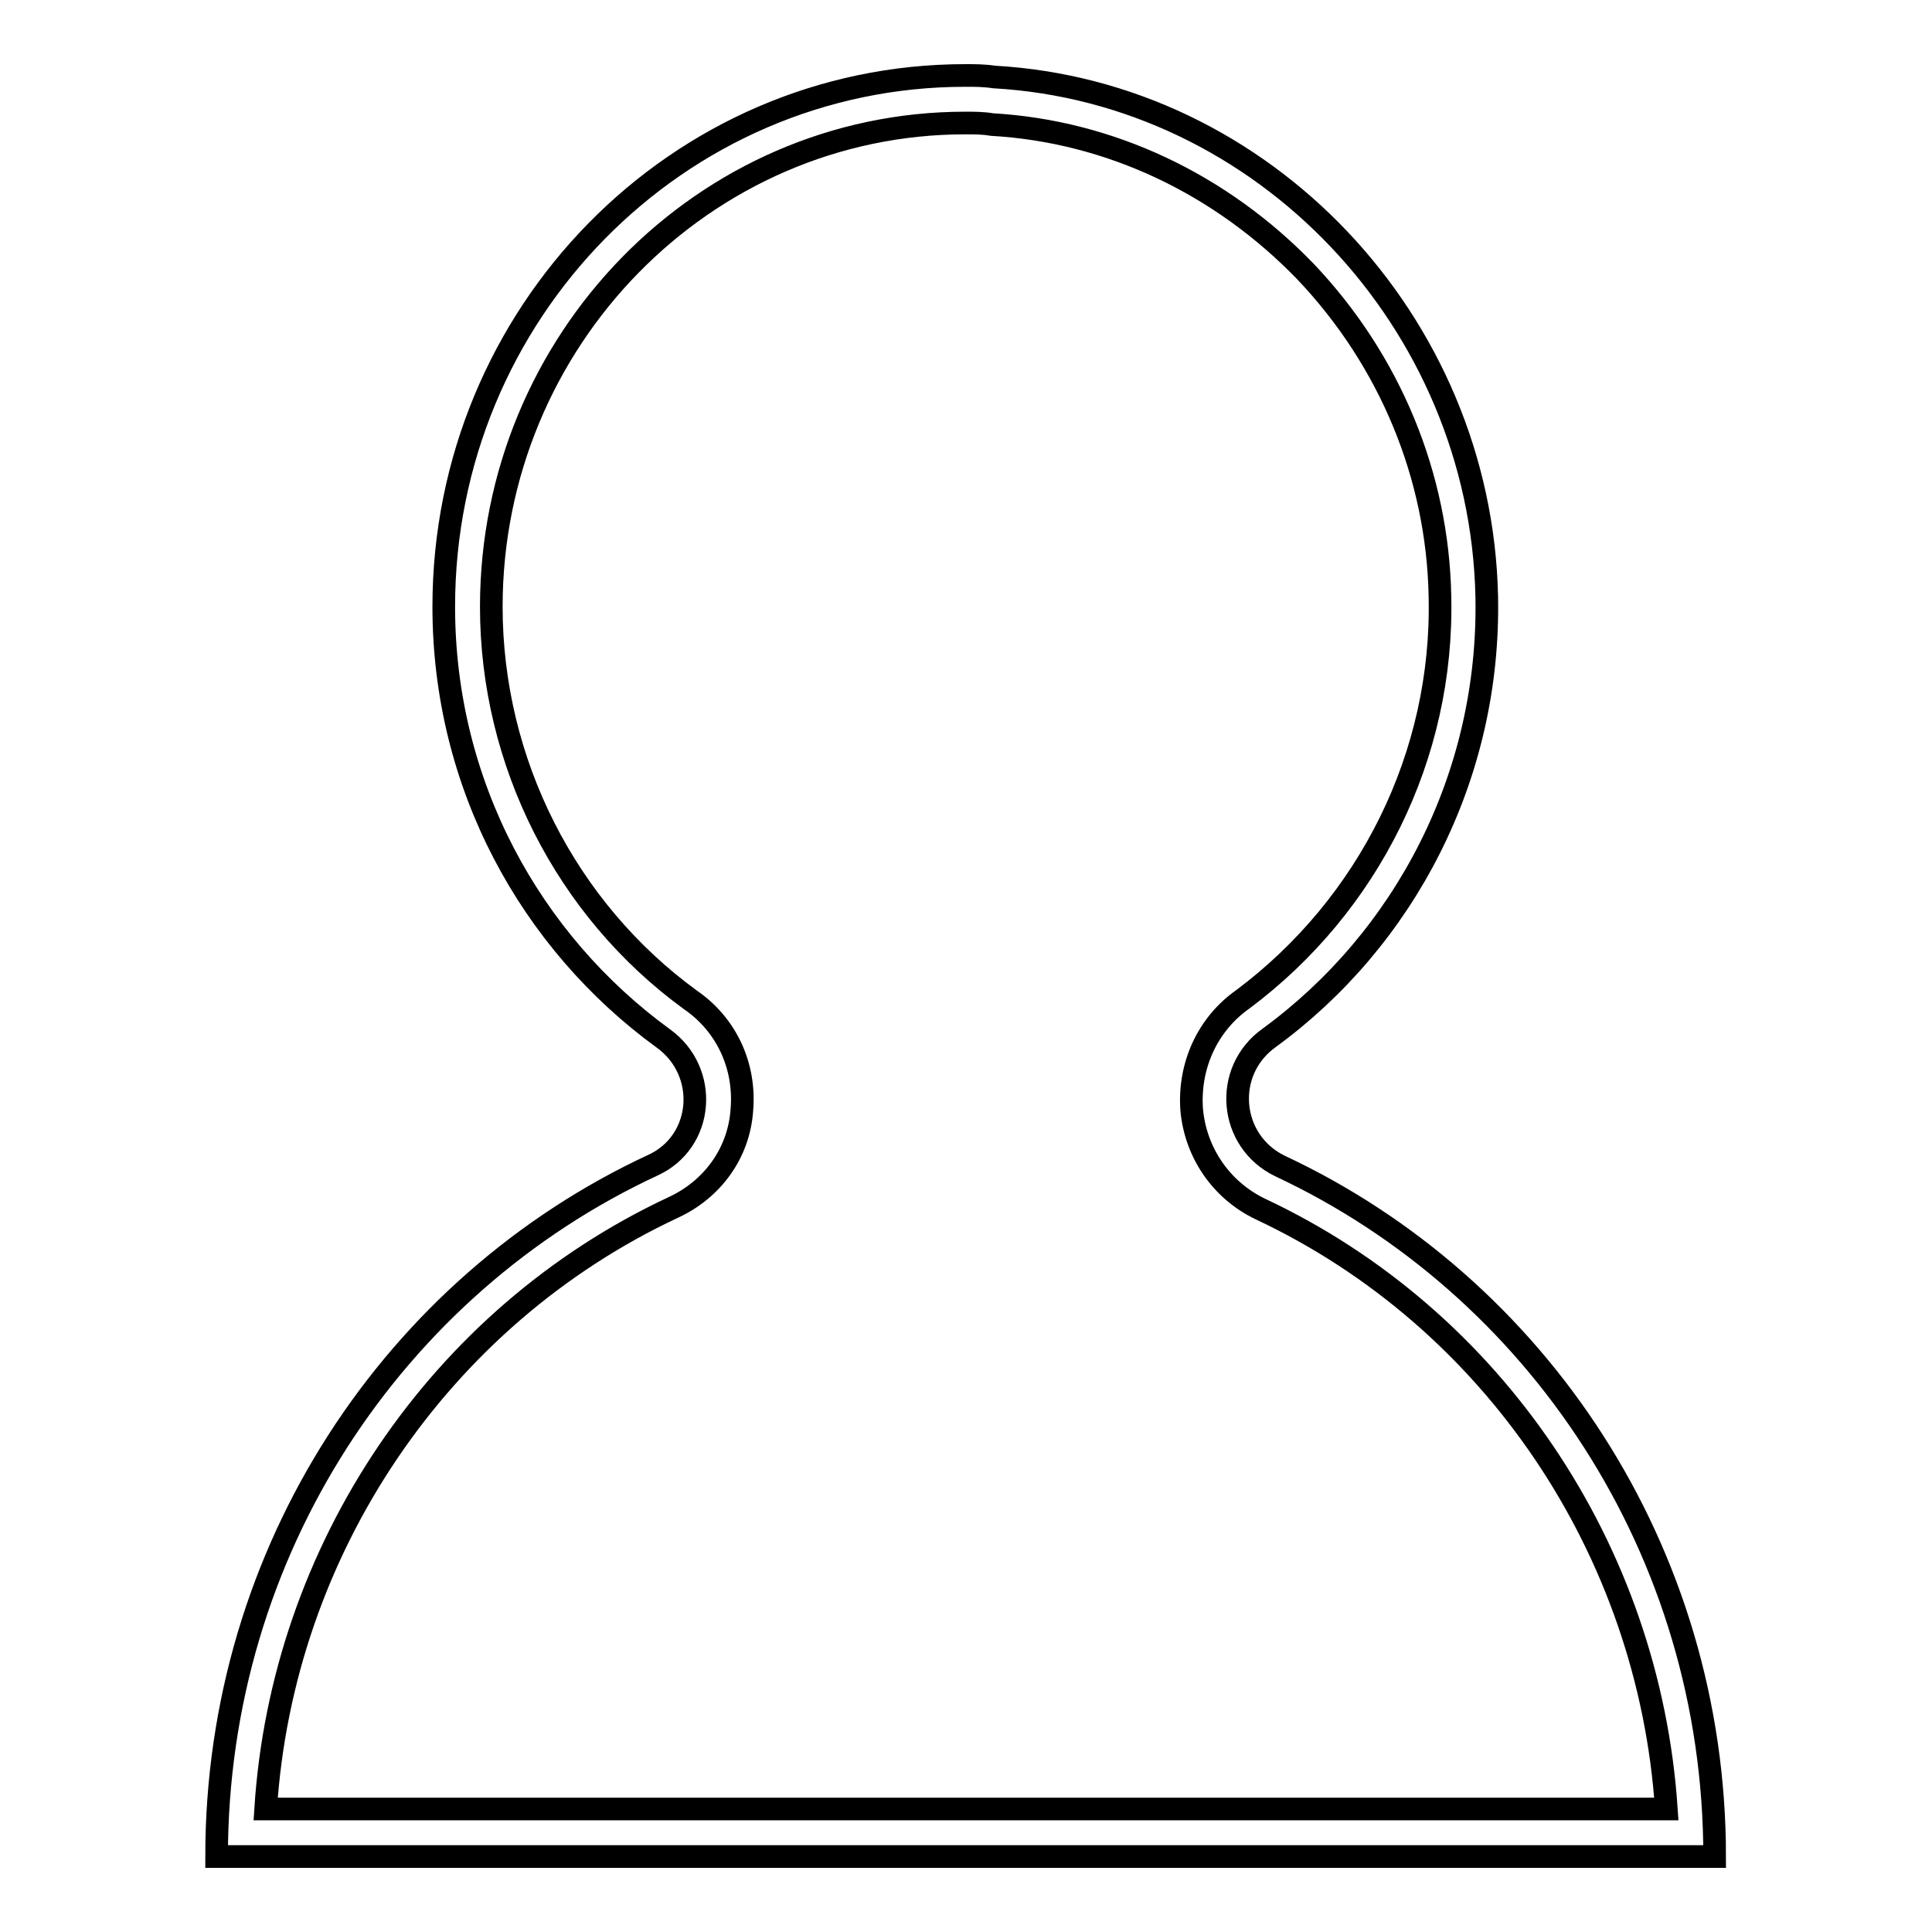
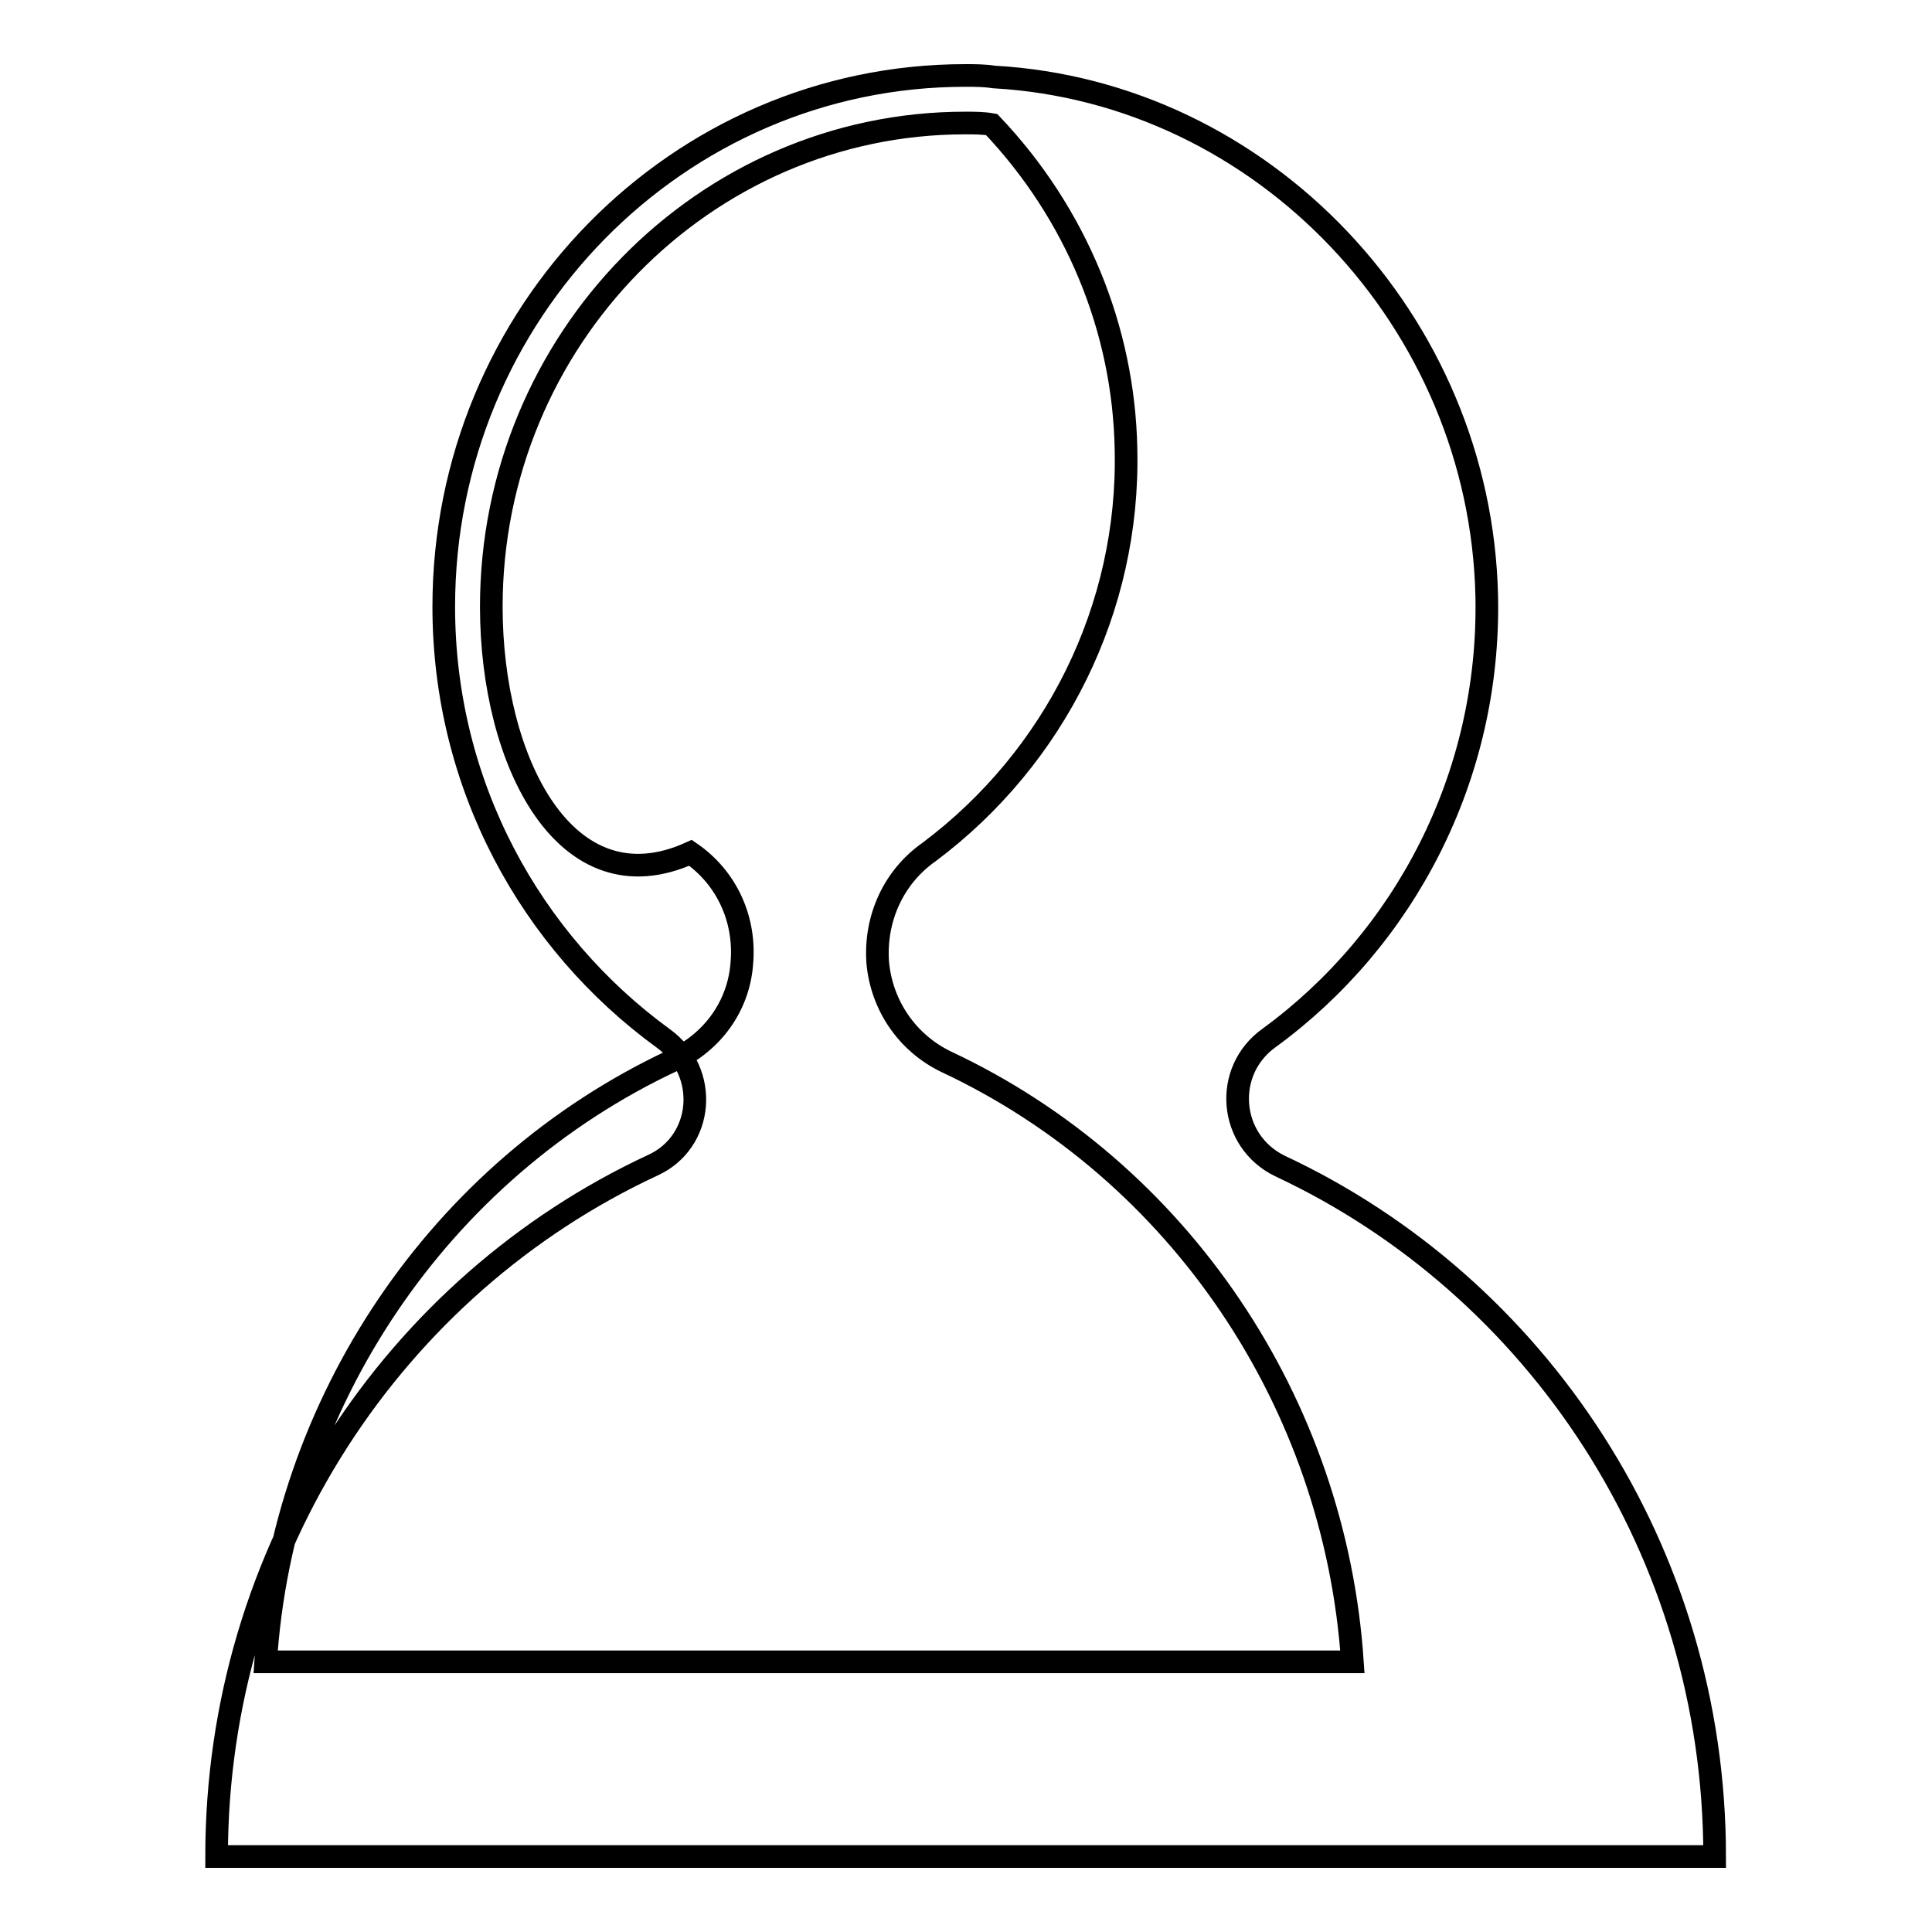
<svg xmlns="http://www.w3.org/2000/svg" version="1.1" x="0px" y="0px" viewBox="0 0 256 256" enable-background="new 0 0 256 256" xml:space="preserve">
  <g>
-     <path stroke-width="3" fill-opacity="0" stroke="#000000" d="M127.9,16.3c1.1,0,2.4,0,3.5,0.2c15.7,0.9,30.4,7.9,41.6,19.5c11.2,11.8,17.5,27.1,17.8,43 c0.5,21.1-9.4,40.9-26.1,53.4c-4.7,3.3-7.2,8.8-6.8,14.6c0.5,5.7,3.9,10.7,9.1,13.2c30.9,14.5,51.5,45.2,53.8,79.5H35.2 c2.2-34.3,23-65.2,54-79.7c5.2-2.4,8.7-7.2,9.1-12.9c0.5-5.8-2-11.3-6.8-14.6C75,120.5,65.1,101,65.1,80.4 C65.1,45.1,93.3,16.3,127.9,16.3 M127.9,10c-38.1,0-69.1,31.5-69.1,70.4c0,23.6,11.5,44.4,29.1,57.2c6.1,4.4,5.4,13.7-1.4,16.8 c-34.2,15.9-57.8,51-57.8,91.6h198.5c0-40.6-23.6-75.6-57.6-91.5c-6.8-3.3-7.6-12.6-1.4-17C186,124.5,197.5,103,197,79 c-0.8-36.4-29.6-66.8-65.3-68.8C130.4,10,129.2,10,127.9,10z" />
+     <path stroke-width="3" fill-opacity="0" stroke="#000000" d="M127.9,16.3c1.1,0,2.4,0,3.5,0.2c11.2,11.8,17.5,27.1,17.8,43 c0.5,21.1-9.4,40.9-26.1,53.4c-4.7,3.3-7.2,8.8-6.8,14.6c0.5,5.7,3.9,10.7,9.1,13.2c30.9,14.5,51.5,45.2,53.8,79.5H35.2 c2.2-34.3,23-65.2,54-79.7c5.2-2.4,8.7-7.2,9.1-12.9c0.5-5.8-2-11.3-6.8-14.6C75,120.5,65.1,101,65.1,80.4 C65.1,45.1,93.3,16.3,127.9,16.3 M127.9,10c-38.1,0-69.1,31.5-69.1,70.4c0,23.6,11.5,44.4,29.1,57.2c6.1,4.4,5.4,13.7-1.4,16.8 c-34.2,15.9-57.8,51-57.8,91.6h198.5c0-40.6-23.6-75.6-57.6-91.5c-6.8-3.3-7.6-12.6-1.4-17C186,124.5,197.5,103,197,79 c-0.8-36.4-29.6-66.8-65.3-68.8C130.4,10,129.2,10,127.9,10z" />
  </g>
</svg>